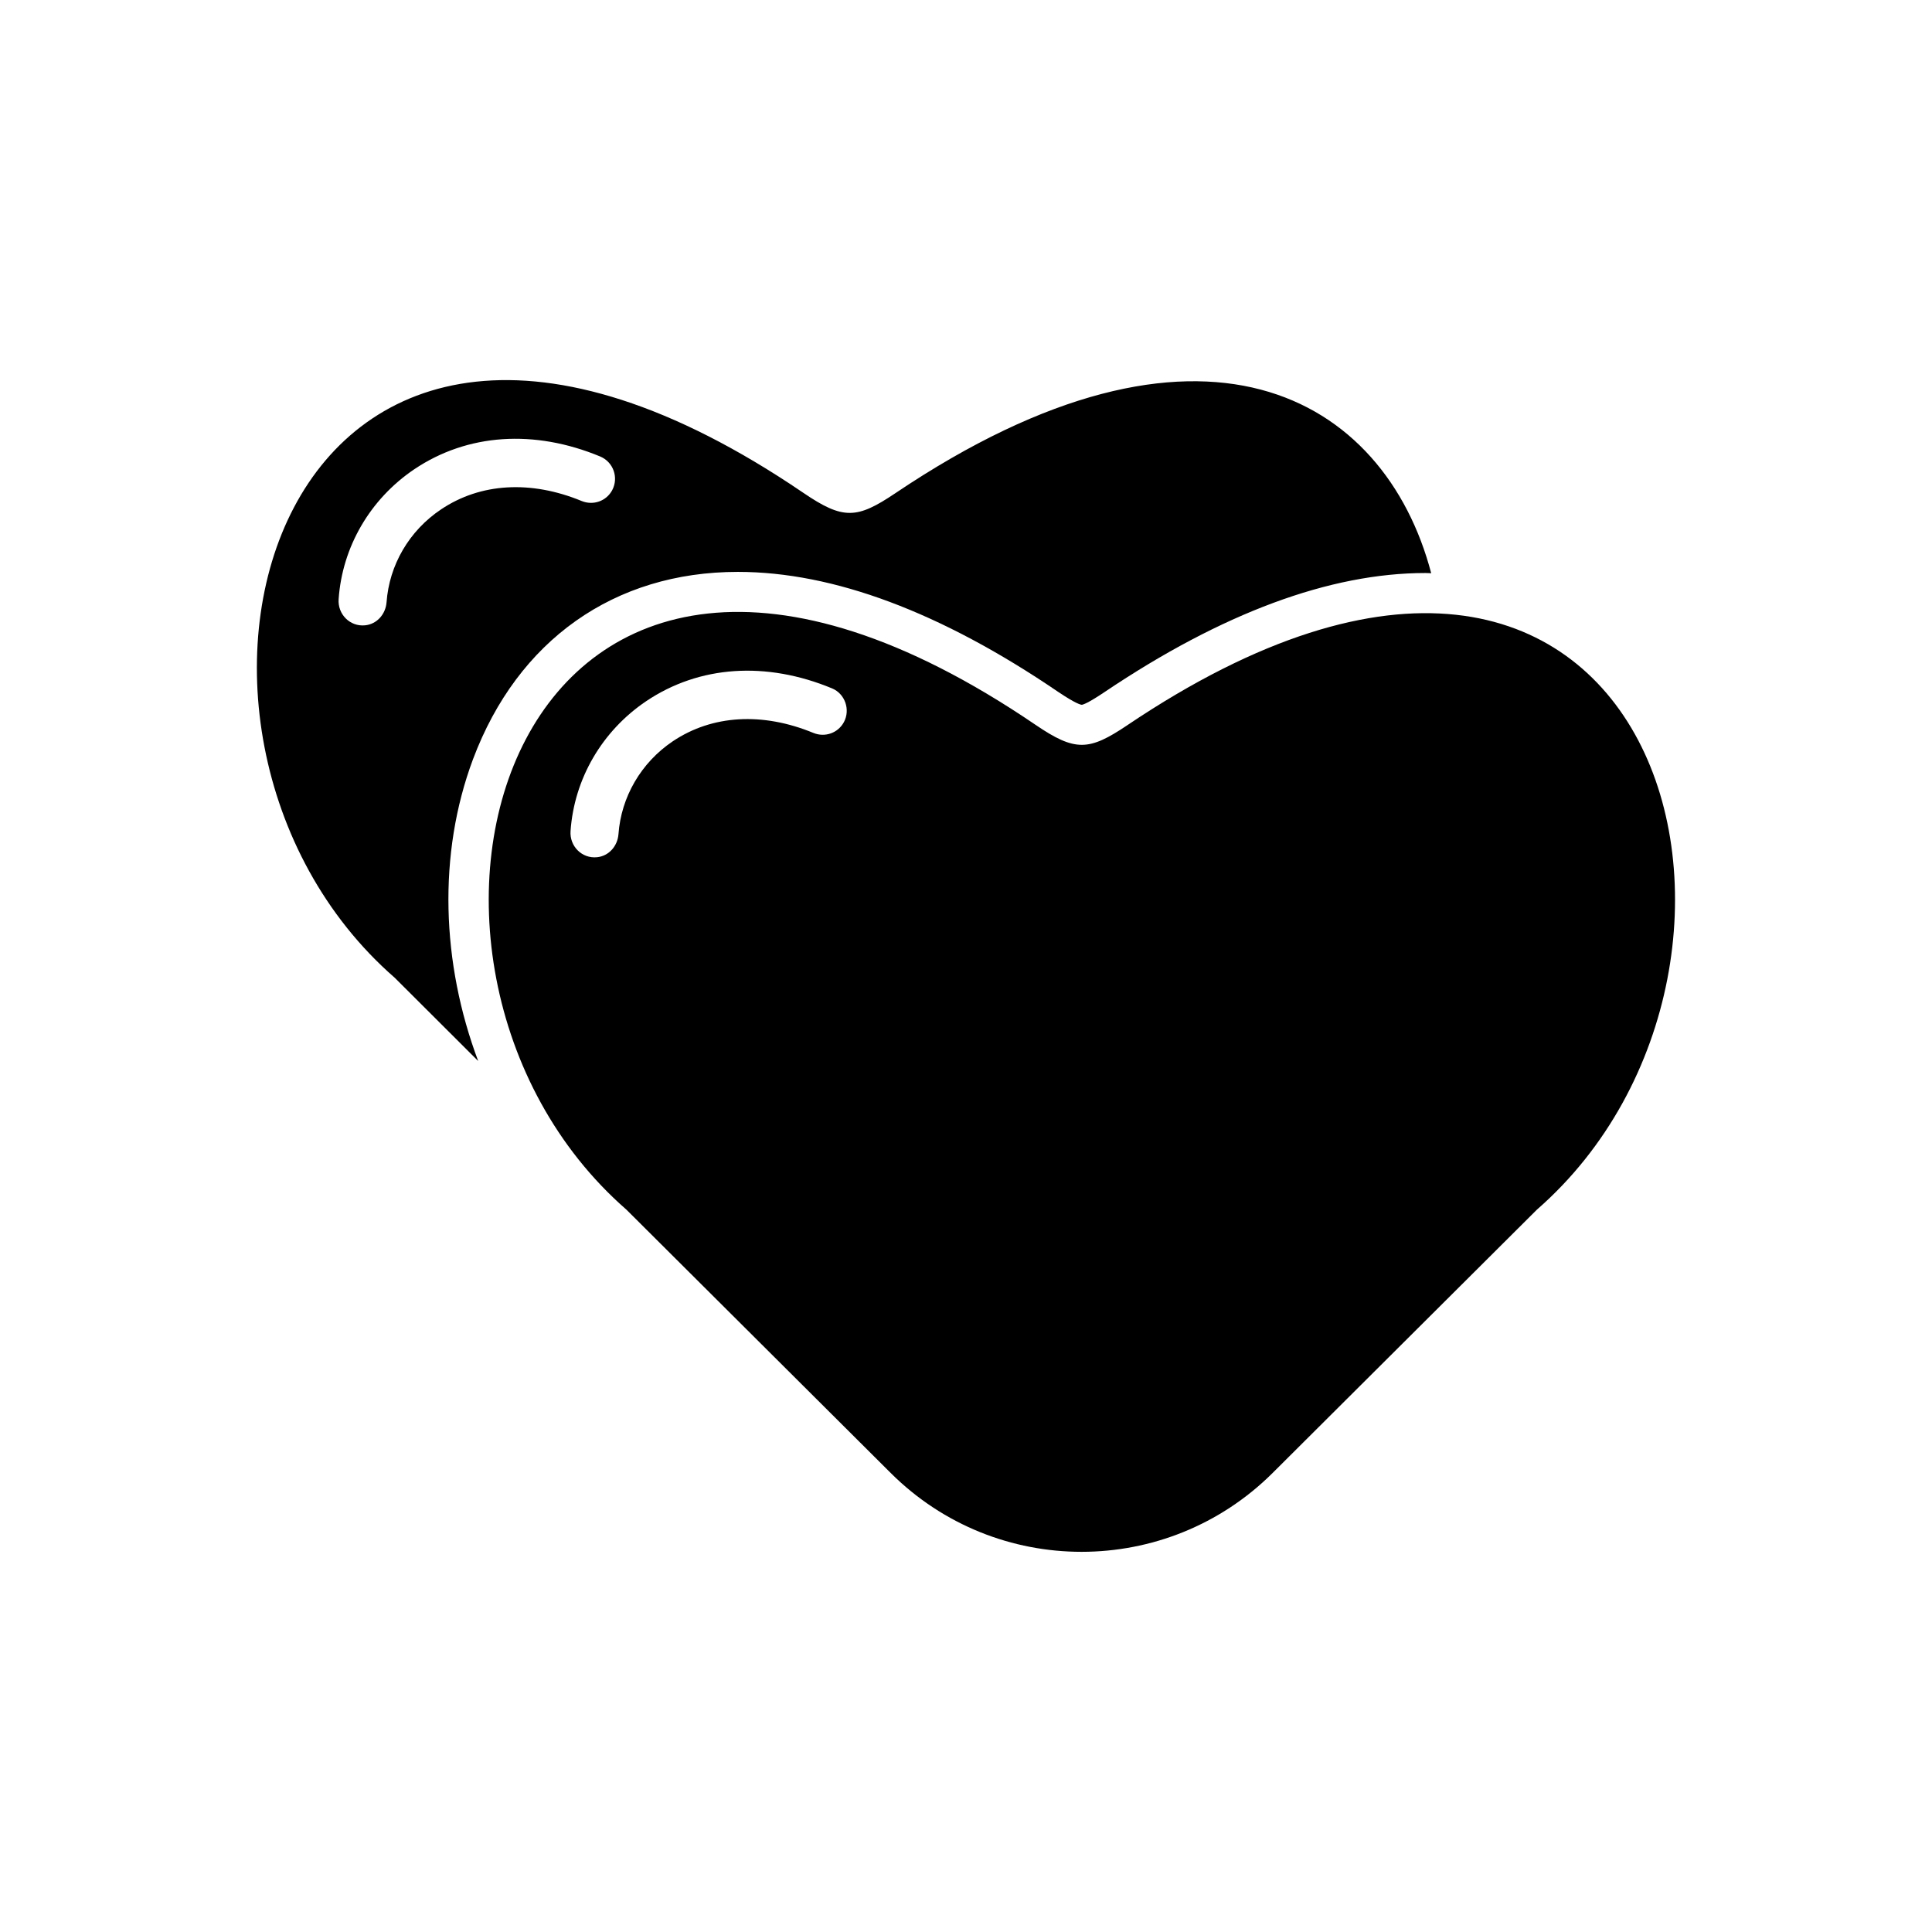
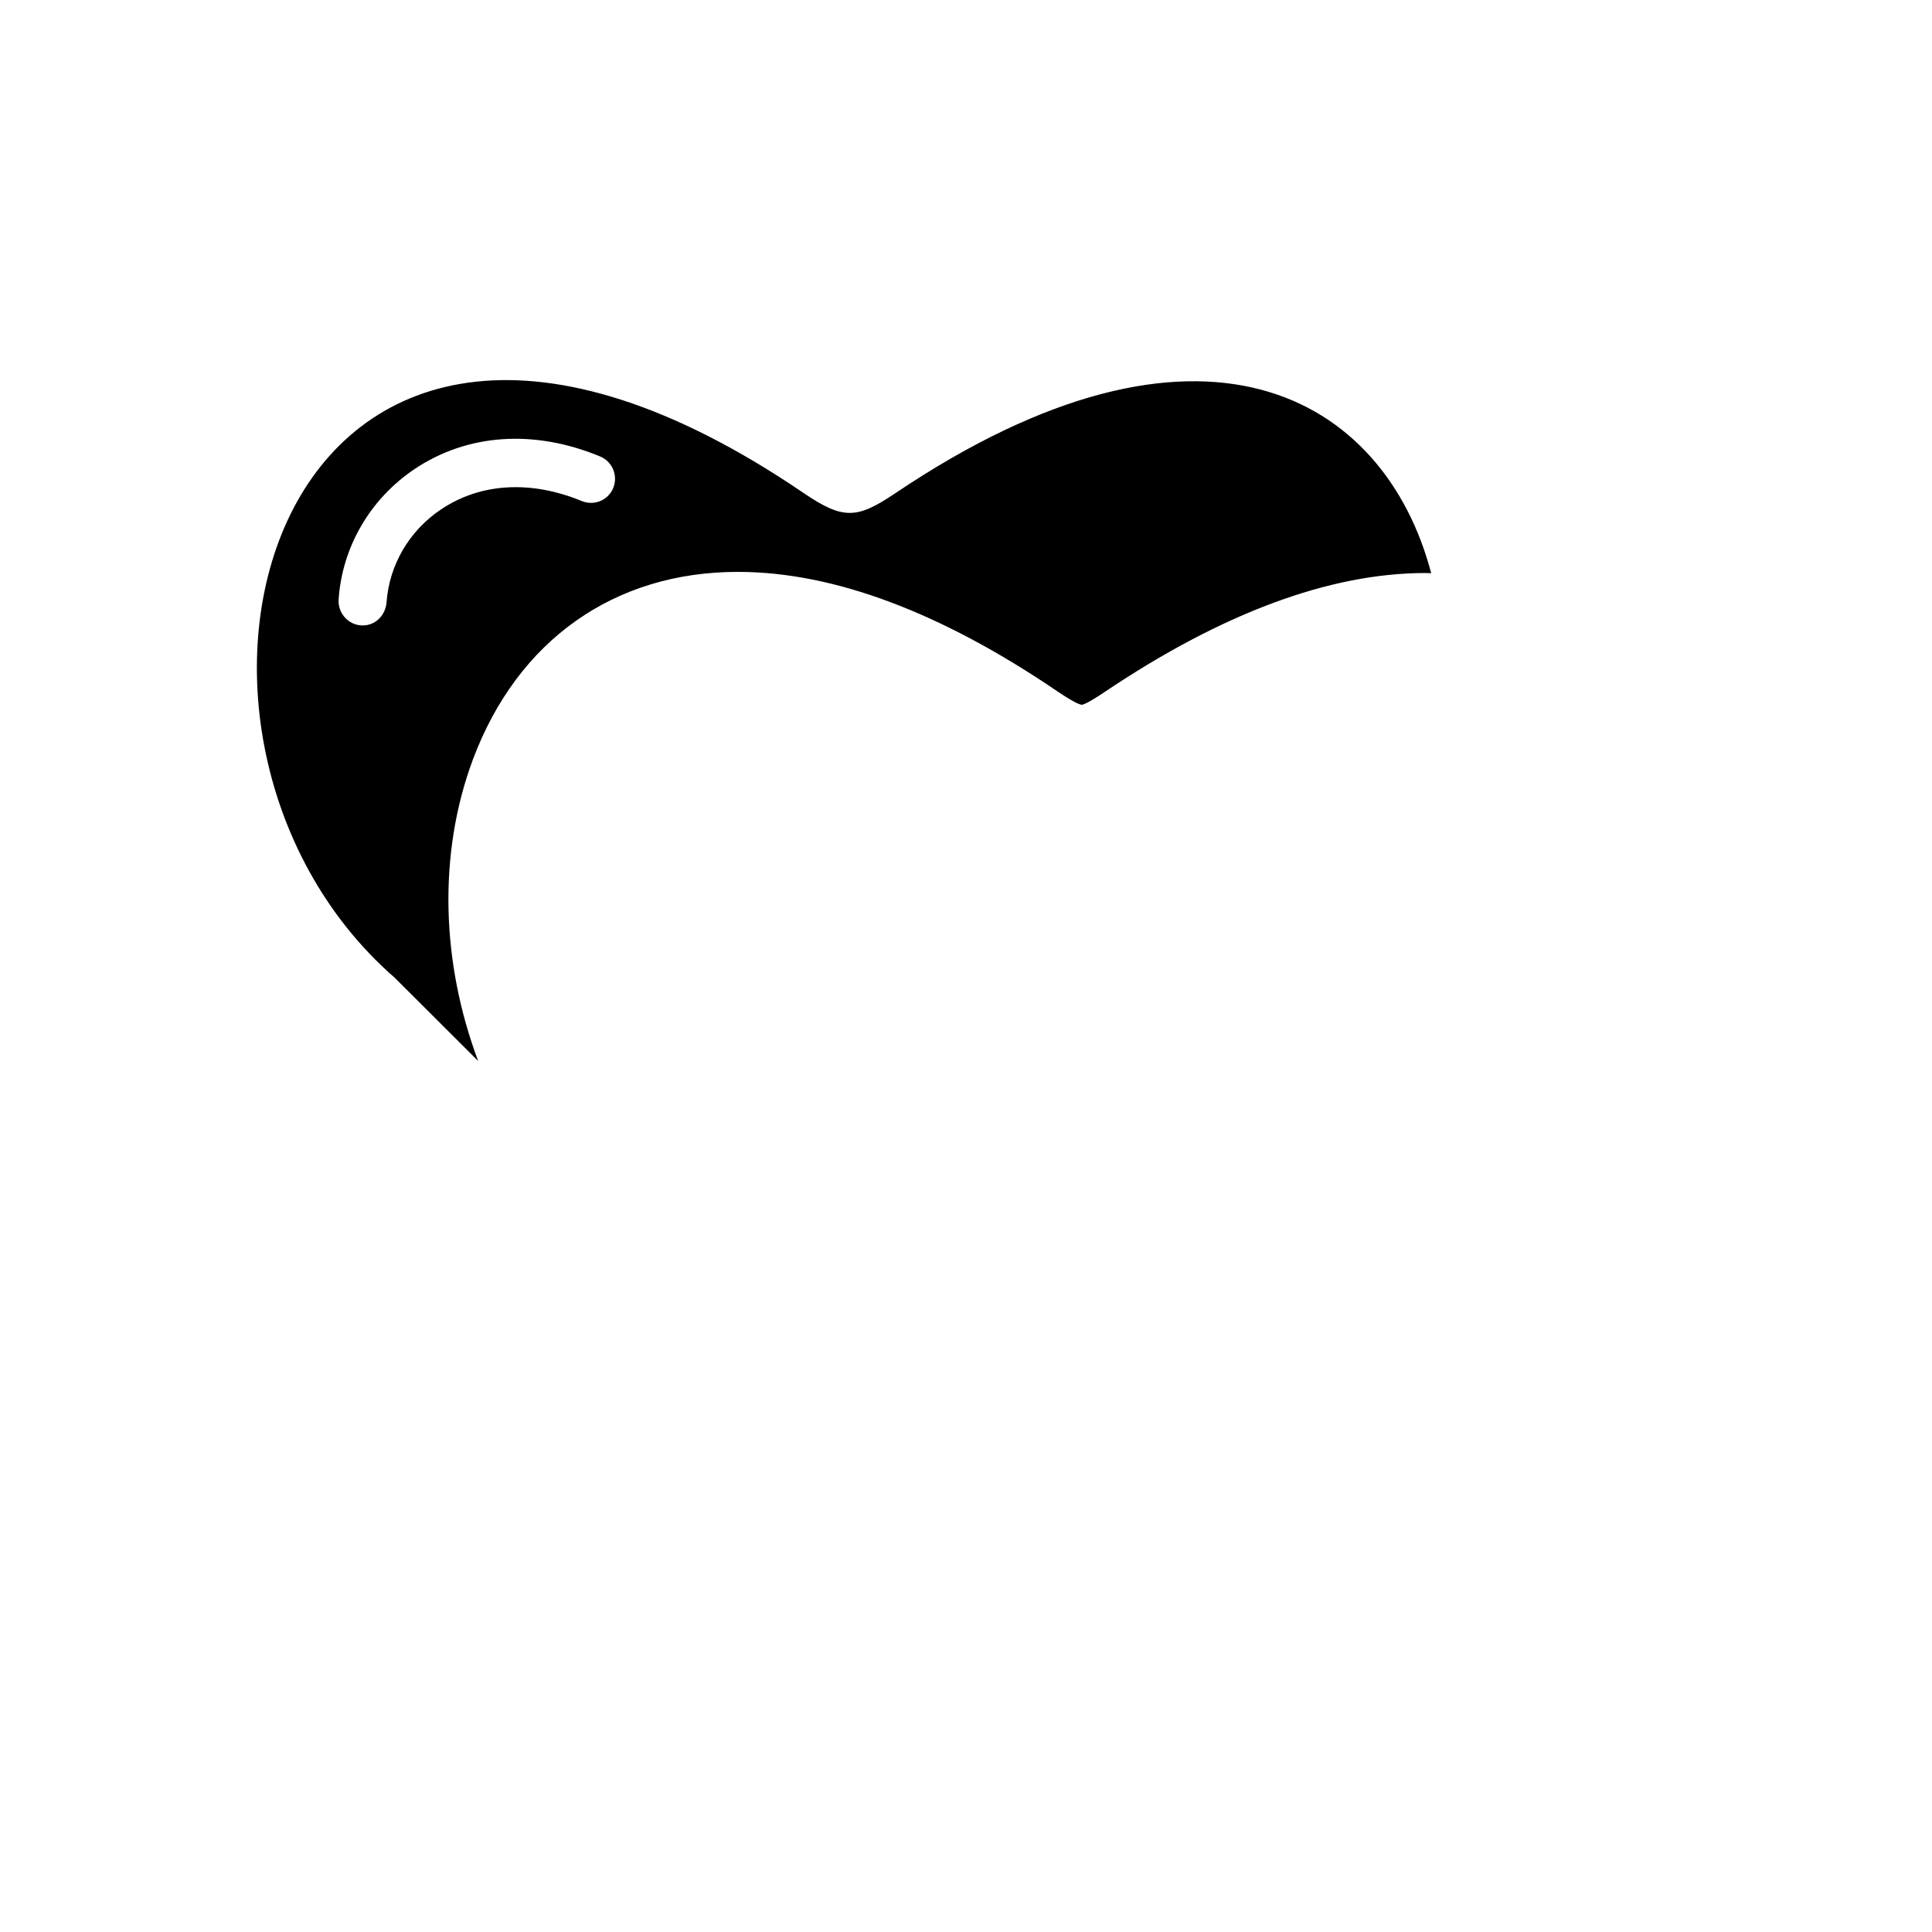
<svg xmlns="http://www.w3.org/2000/svg" fill="#000000" width="800px" height="800px" version="1.1" viewBox="144 144 512 512">
  <g>
    <path d="m269.36 345.18c11.84-31.539 37.434-49.625 70.18-49.625 25.34 0 53.855 10.68 84.793 31.738 4.785 3.223 6.098 3.477 6.348 3.477s1.562-0.352 6.047-3.375c31.086-20.906 59.703-31.539 85.043-31.539 0.504 0 1.008 0.051 1.512 0.051-12.344-46.906-60.859-75.824-142.07-21.16-10.125 6.801-13.754 7.055-24.336-0.152-140.51-95.57-183.34 63.078-108.27 128.52l22.117 22.066c-9.727-25.895-10.781-54.812-1.363-80.004zm-22.922-41.562c-0.25 3.176-2.57 5.793-5.691 6.098-3.981 0.402-7.305-2.922-7.004-6.953 0.957-13.754 8.262-26.449 20.051-34.41 14.105-9.473 31.789-10.629 49.273-3.375 3.477 1.461 4.938 5.594 3.176 8.918-1.562 2.922-5.039 4.133-8.113 2.871-13.453-5.543-26.801-4.785-37.23 2.215-8.516 5.691-13.754 14.812-14.461 24.637z" />
-     <path d="m442.72 336.21c-10.125 6.801-13.754 7.055-24.336-0.152-140.56-95.625-183.39 63.027-108.37 128.52l70.031 69.777c27.961 27.859 73.203 27.859 101.21 0l70.031-69.777c75.066-65.543 32.695-223.49-108.57-128.37zm-75.07-0.855c-1.562 2.922-5.039 4.133-8.113 2.871-13.453-5.543-26.801-4.785-37.23 2.215-8.465 5.691-13.703 14.812-14.41 24.637-0.25 3.176-2.57 5.793-5.691 6.098-3.981 0.402-7.305-2.922-7.004-6.953 0.957-13.754 8.262-26.449 20.051-34.41 14.105-9.473 31.789-10.629 49.273-3.375 3.379 1.41 4.891 5.594 3.125 8.918z" />
  </g>
</svg>